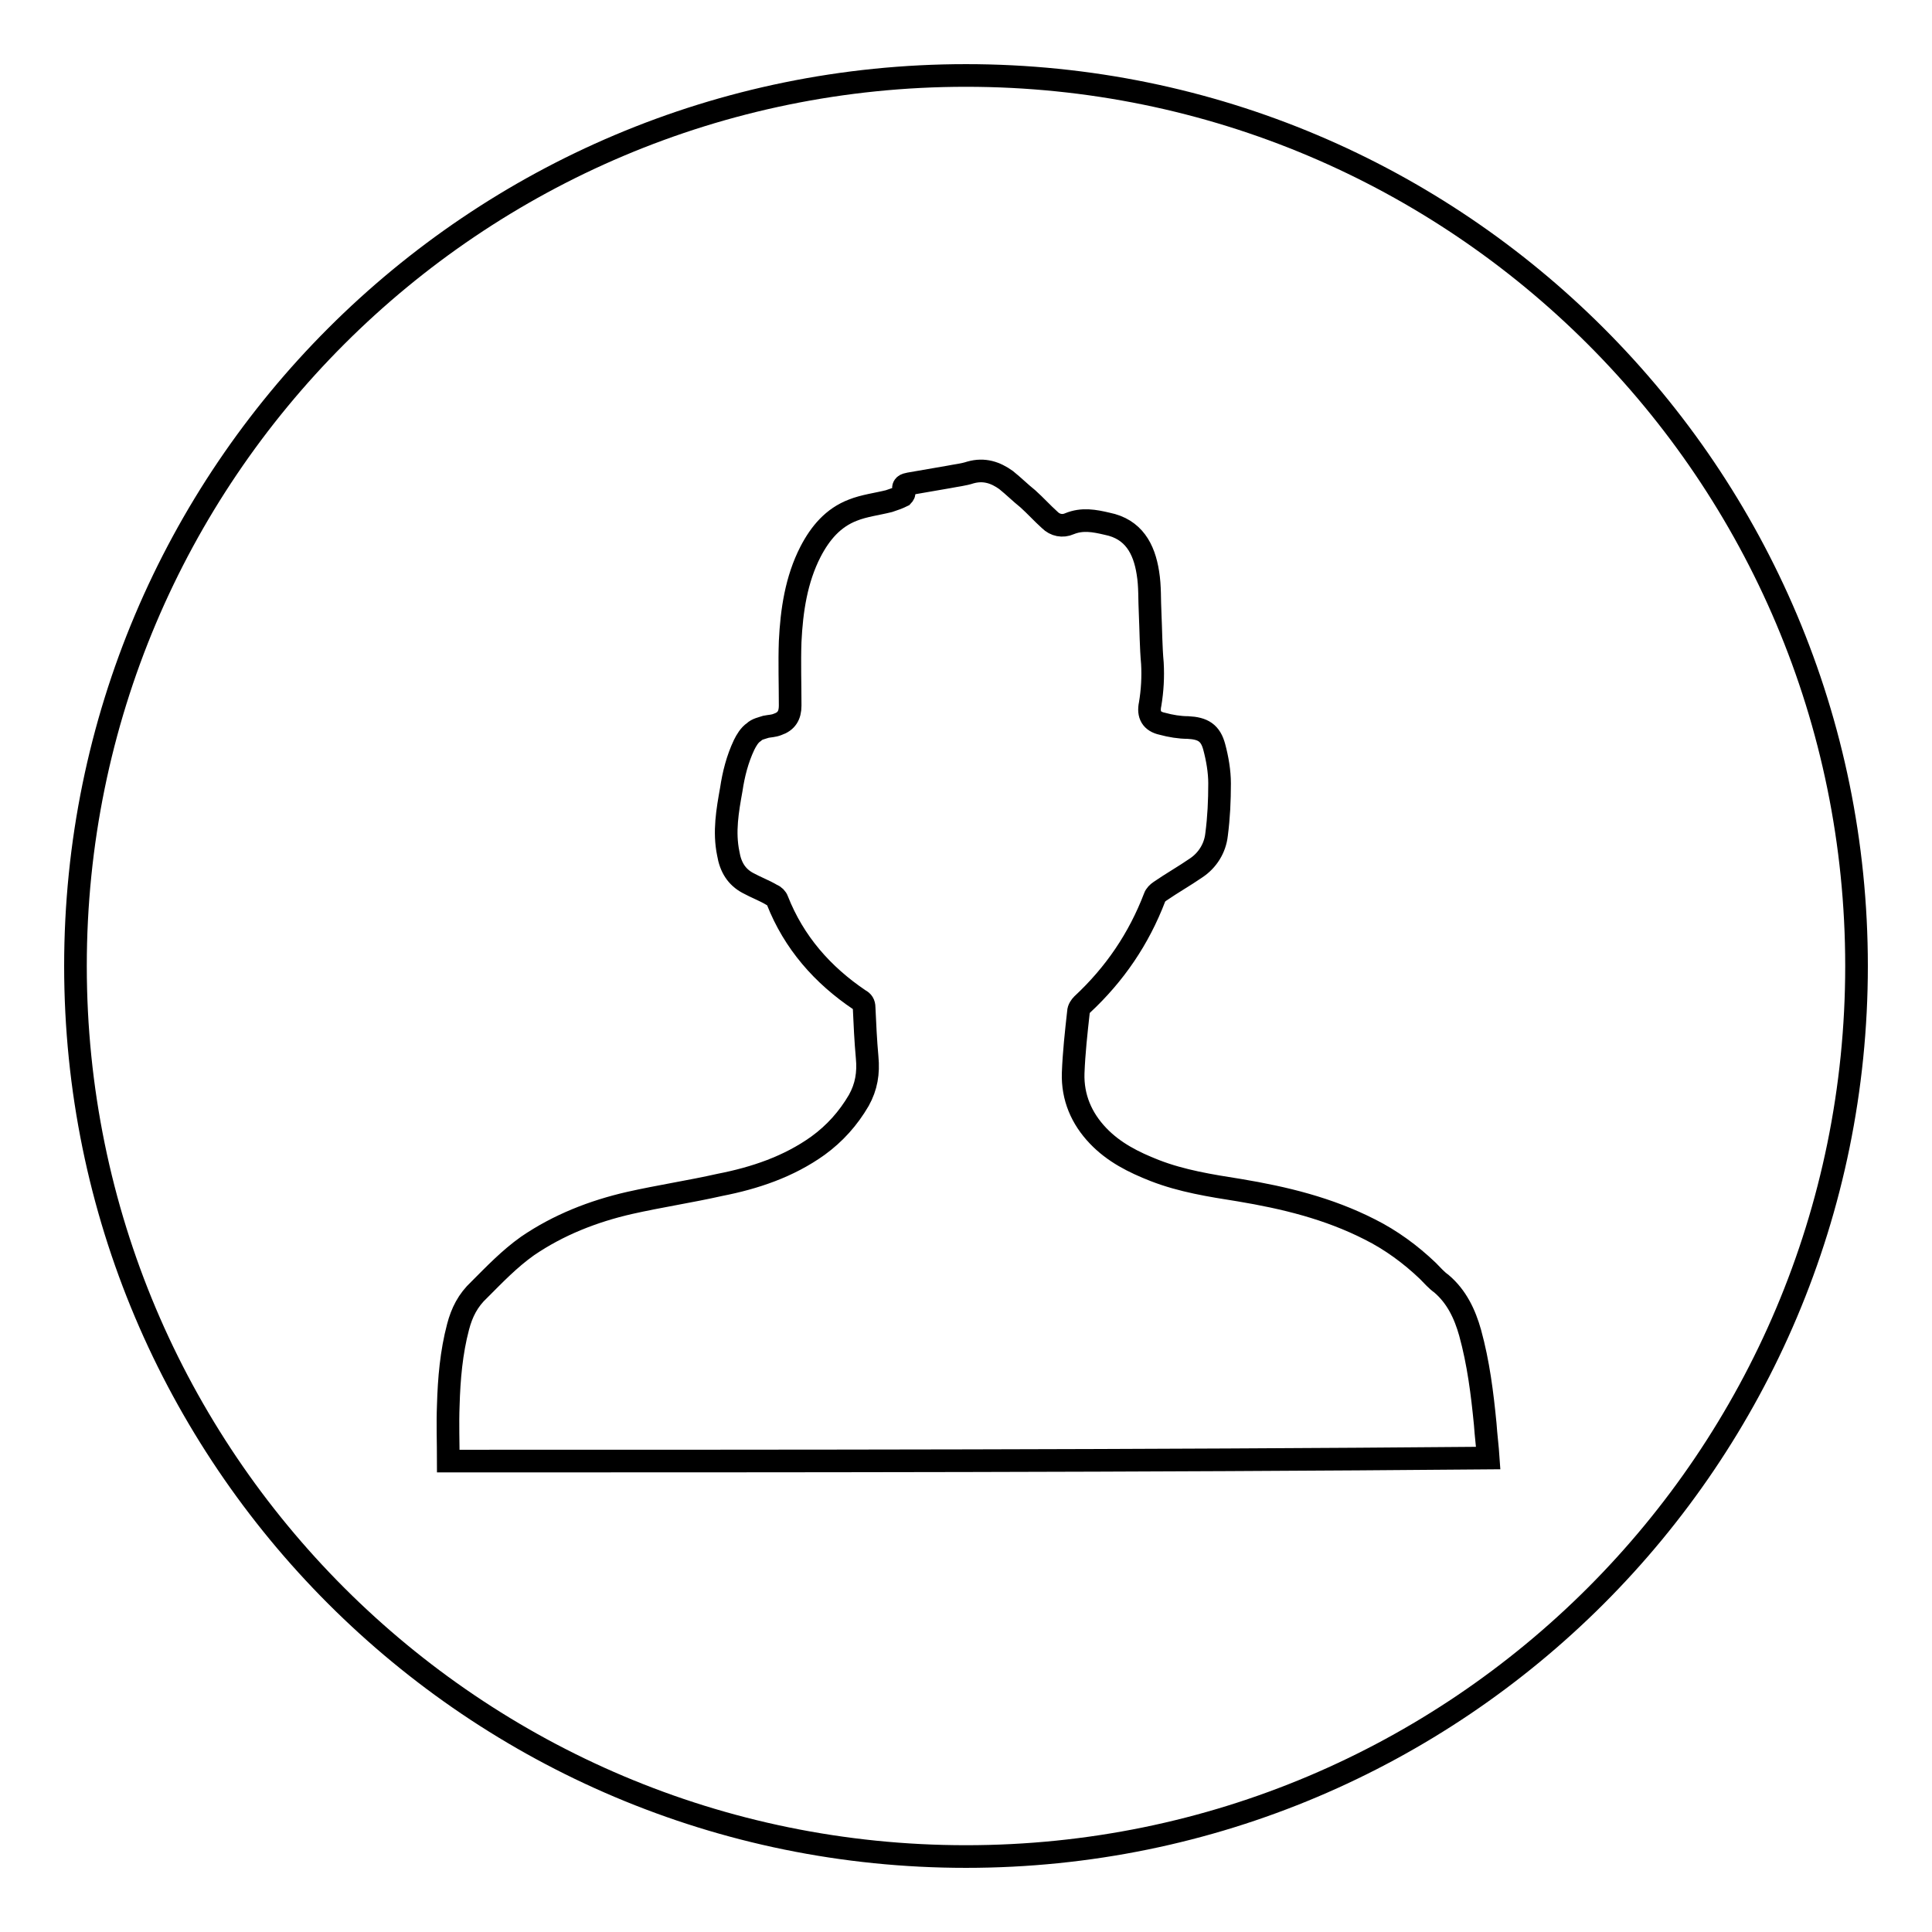
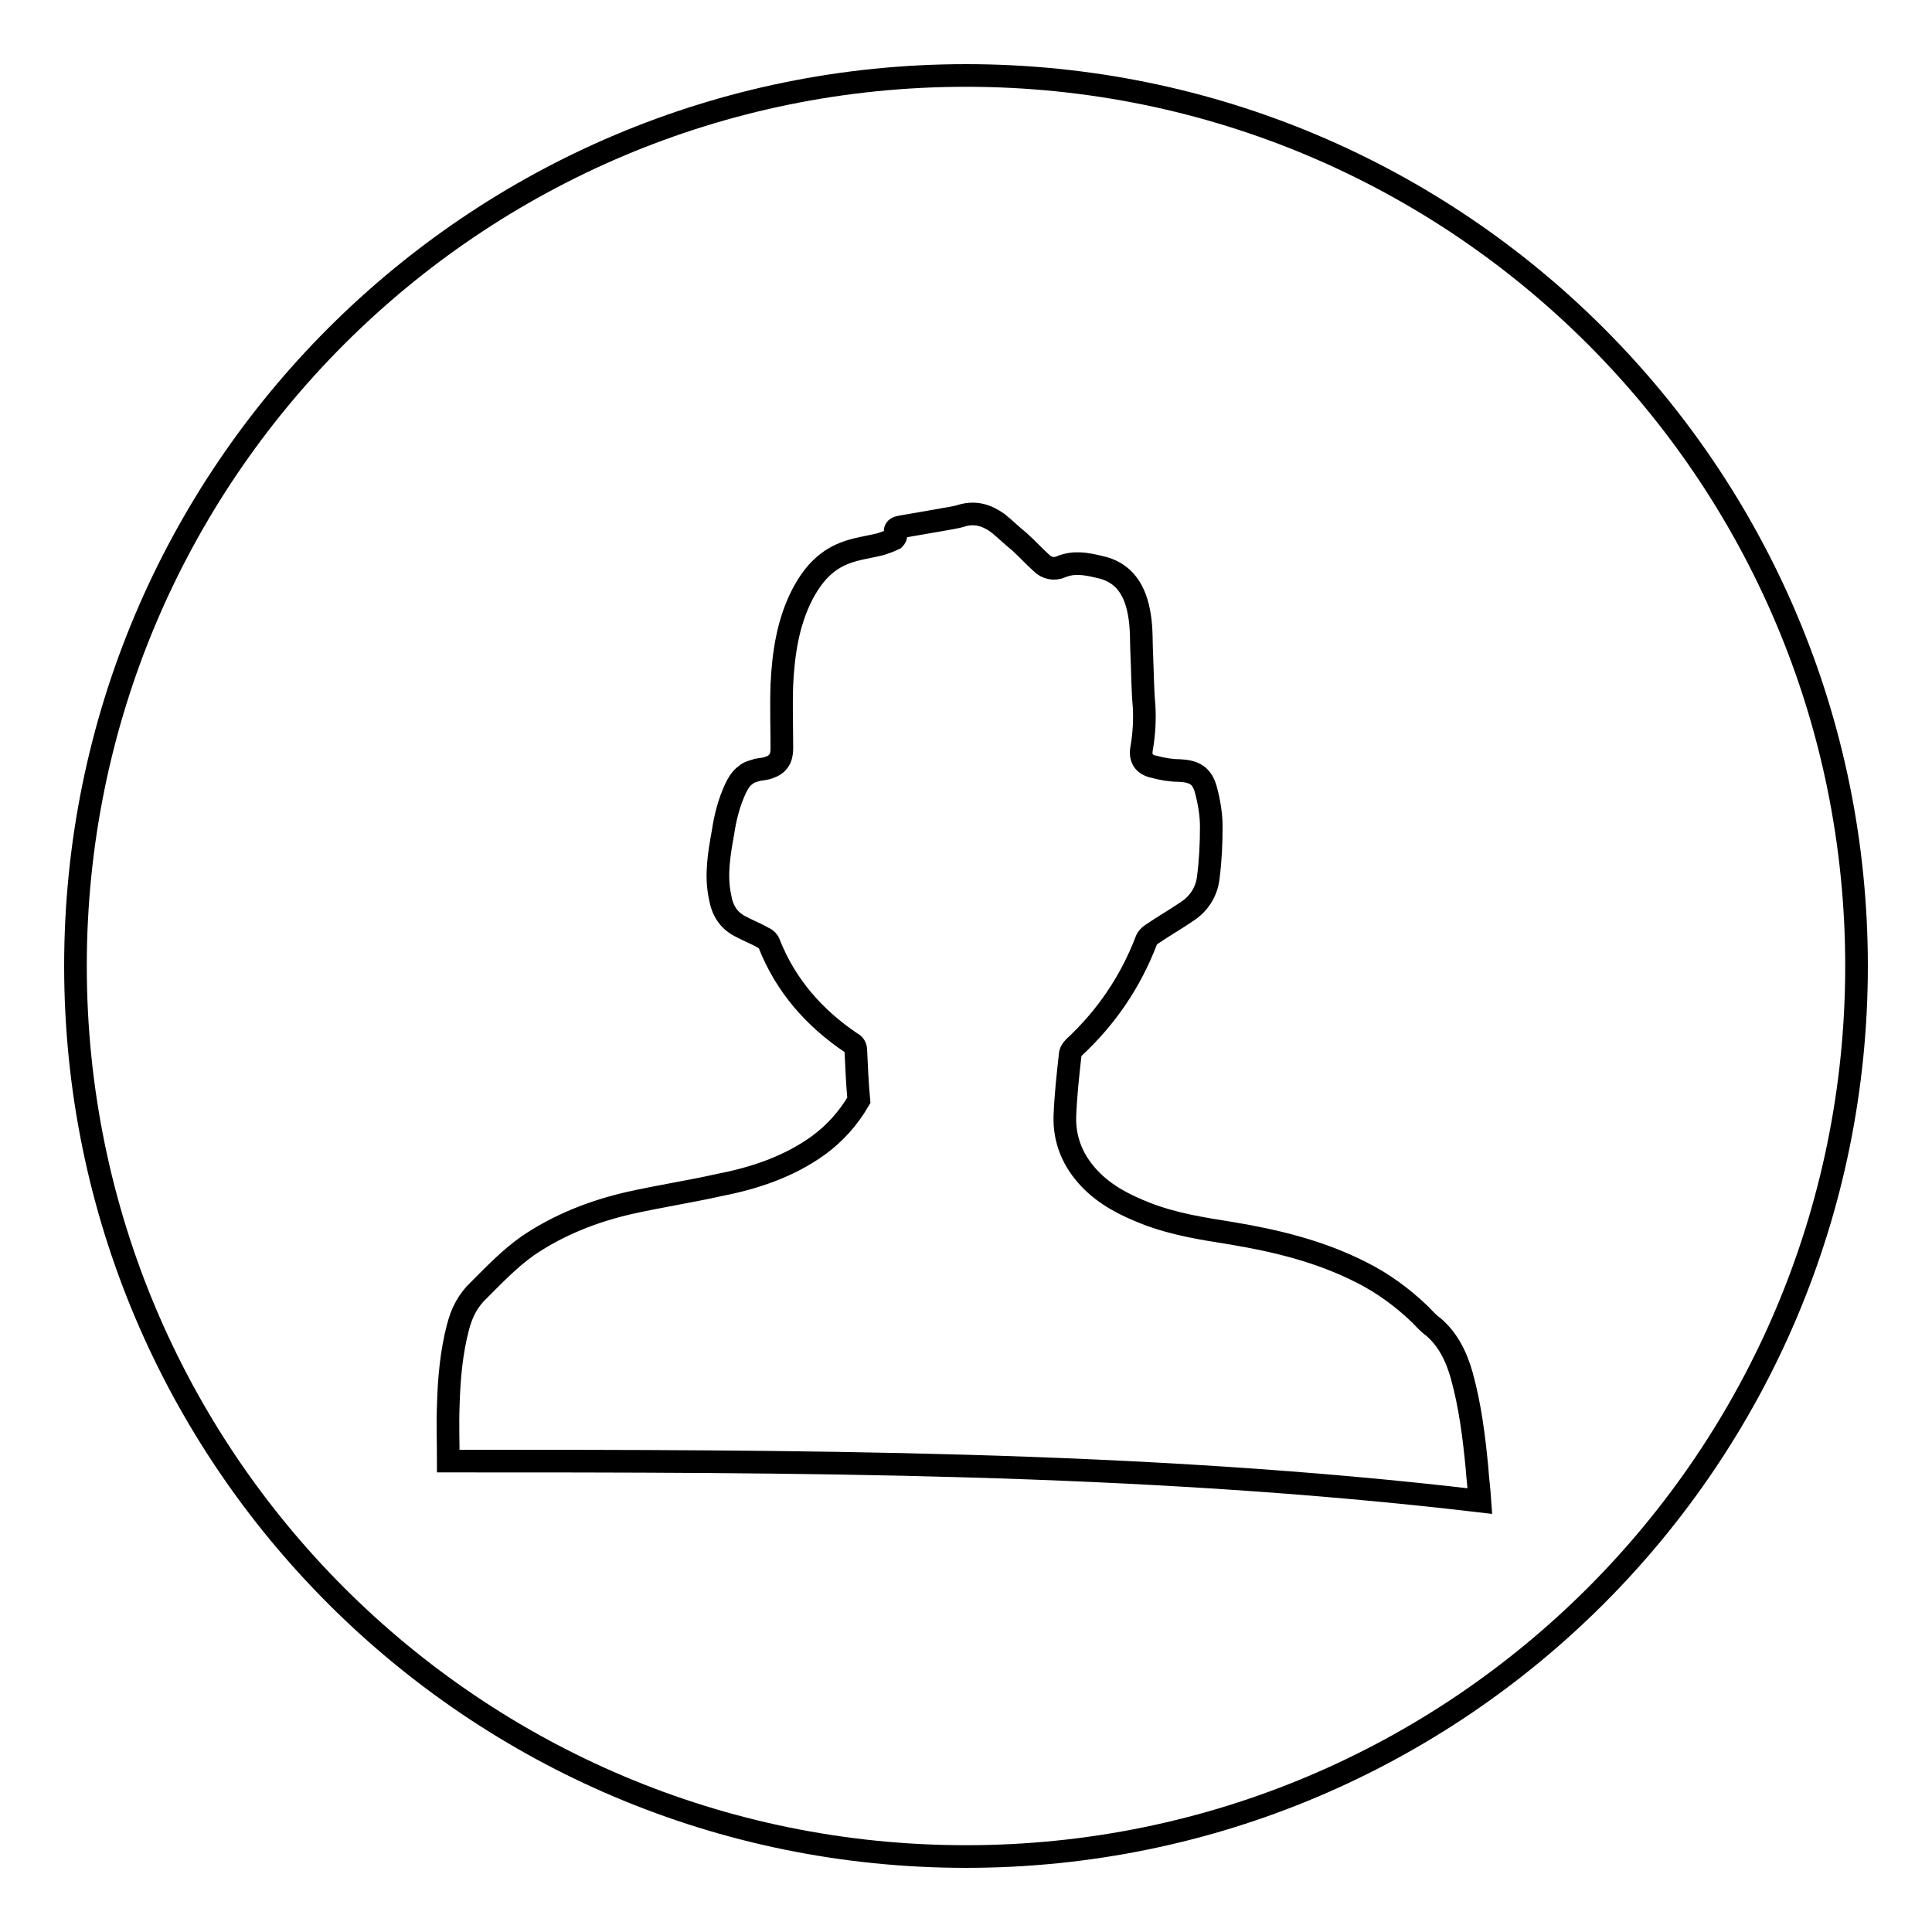
<svg xmlns="http://www.w3.org/2000/svg" version="1.1" x="0px" y="0px" viewBox="0 0 256 256" enable-background="new 0 0 256 256" xml:space="preserve">
  <g>
    <g>
-       <path stroke-width="3" fill-opacity="0" stroke="#000000" d="M128,10C62.8,10,10,62.8,10,128c0,65.2,52.8,118,118,118c65.2,0,118-52.8,118-118C246,62.8,193.2,10,128,10z M59.4,193.6c0-2.5-0.1-4.9,0-7.4c0.1-3.5,0.4-7,1.3-10.4c0.5-1.9,1.3-3.5,2.8-4.9c2-2,4-4.1,6.4-5.8c4.1-2.8,8.7-4.6,13.5-5.7c4-0.9,8-1.5,12-2.4c4.6-0.9,9.1-2.4,13-5.2c2.2-1.6,4-3.6,5.4-6c1-1.8,1.3-3.6,1.1-5.7c-0.2-2.2-0.3-4.4-0.4-6.6c0-0.5-0.2-0.8-0.6-1c-4.9-3.3-8.7-7.6-10.9-13.2c-0.1-0.3-0.4-0.6-0.7-0.7c-1-0.6-2.1-1-3.2-1.6c-1.5-0.8-2.3-2.1-2.6-3.9c-0.6-2.9-0.1-5.7,0.4-8.5c0.3-2,0.8-4,1.7-5.9c0.3-0.6,0.7-1.3,1.3-1.7c0.4-0.4,1-0.5,1.6-0.7c0.5-0.1,1-0.1,1.5-0.3c1.2-0.4,1.7-1.2,1.7-2.5c0-2.8-0.1-5.7,0-8.5c0.2-4.1,0.8-8.2,2.7-11.9c1.3-2.5,3-4.5,5.6-5.5c1.5-0.6,3.2-0.8,4.8-1.2c0.6-0.2,1.2-0.4,1.8-0.7c0.1-0.1,0.3-0.4,0.2-0.6c-0.3-0.8,0.2-0.9,0.7-1c1.7-0.3,3.5-0.6,5.2-0.9c1-0.2,2-0.3,2.9-0.6c1.8-0.5,3.3,0,4.7,1c1,0.8,1.9,1.7,2.9,2.5c1,0.9,1.9,1.9,2.9,2.8c0.7,0.7,1.7,0.9,2.6,0.5c1.7-0.7,3.3-0.4,5,0c3.5,0.7,4.9,3.3,5.4,6.5c0.3,1.8,0.2,3.6,0.3,5.4c0.1,2.2,0.1,4.4,0.3,6.6c0.1,1.8,0,3.6-0.3,5.4c-0.3,1.4,0.2,2.3,1.6,2.6c1.1,0.3,2.3,0.5,3.4,0.5c2,0.1,3,0.7,3.5,2.6c0.4,1.5,0.7,3.2,0.7,4.8c0,2.3-0.1,4.5-0.4,6.8c-0.2,1.8-1.2,3.4-2.7,4.4c-1.6,1.1-3.2,2-4.8,3.1c-0.3,0.2-0.6,0.5-0.7,0.8c-2.1,5.5-5.3,10.2-9.6,14.2c-0.2,0.2-0.5,0.6-0.5,1c-0.3,2.7-0.6,5.4-0.7,8.1c-0.1,3.2,1.1,6,3.3,8.3c2.1,2.2,4.7,3.5,7.5,4.6c3.6,1.4,7.4,2,11.2,2.6c6,1,11.8,2.4,17.3,5.2c2.8,1.4,5.4,3.3,7.7,5.5c0.6,0.6,1.1,1.2,1.8,1.7c2,1.7,3.1,4,3.8,6.5c1.1,4,1.6,8,2,12.1c0.1,1.5,0.3,3,0.4,4.5C151.1,193.6,105.3,193.6,59.4,193.6z" />
+       <path stroke-width="3" fill-opacity="0" stroke="#000000" d="M128,10C62.8,10,10,62.8,10,128c0,65.2,52.8,118,118,118c65.2,0,118-52.8,118-118C246,62.8,193.2,10,128,10z M59.4,193.6c0-2.5-0.1-4.9,0-7.4c0.1-3.5,0.4-7,1.3-10.4c0.5-1.9,1.3-3.5,2.8-4.9c2-2,4-4.1,6.4-5.8c4.1-2.8,8.7-4.6,13.5-5.7c4-0.9,8-1.5,12-2.4c4.6-0.9,9.1-2.4,13-5.2c2.2-1.6,4-3.6,5.4-6c-0.2-2.2-0.3-4.4-0.4-6.6c0-0.5-0.2-0.8-0.6-1c-4.9-3.3-8.7-7.6-10.9-13.2c-0.1-0.3-0.4-0.6-0.7-0.7c-1-0.6-2.1-1-3.2-1.6c-1.5-0.8-2.3-2.1-2.6-3.9c-0.6-2.9-0.1-5.7,0.4-8.5c0.3-2,0.8-4,1.7-5.9c0.3-0.6,0.7-1.3,1.3-1.7c0.4-0.4,1-0.5,1.6-0.7c0.5-0.1,1-0.1,1.5-0.3c1.2-0.4,1.7-1.2,1.7-2.5c0-2.8-0.1-5.7,0-8.5c0.2-4.1,0.8-8.2,2.7-11.9c1.3-2.5,3-4.5,5.6-5.5c1.5-0.6,3.2-0.8,4.8-1.2c0.6-0.2,1.2-0.4,1.8-0.7c0.1-0.1,0.3-0.4,0.2-0.6c-0.3-0.8,0.2-0.9,0.7-1c1.7-0.3,3.5-0.6,5.2-0.9c1-0.2,2-0.3,2.9-0.6c1.8-0.5,3.3,0,4.7,1c1,0.8,1.9,1.7,2.9,2.5c1,0.9,1.9,1.9,2.9,2.8c0.7,0.7,1.7,0.9,2.6,0.5c1.7-0.7,3.3-0.4,5,0c3.5,0.7,4.9,3.3,5.4,6.5c0.3,1.8,0.2,3.6,0.3,5.4c0.1,2.2,0.1,4.4,0.3,6.6c0.1,1.8,0,3.6-0.3,5.4c-0.3,1.4,0.2,2.3,1.6,2.6c1.1,0.3,2.3,0.5,3.4,0.5c2,0.1,3,0.7,3.5,2.6c0.4,1.5,0.7,3.2,0.7,4.8c0,2.3-0.1,4.5-0.4,6.8c-0.2,1.8-1.2,3.4-2.7,4.4c-1.6,1.1-3.2,2-4.8,3.1c-0.3,0.2-0.6,0.5-0.7,0.8c-2.1,5.5-5.3,10.2-9.6,14.2c-0.2,0.2-0.5,0.6-0.5,1c-0.3,2.7-0.6,5.4-0.7,8.1c-0.1,3.2,1.1,6,3.3,8.3c2.1,2.2,4.7,3.5,7.5,4.6c3.6,1.4,7.4,2,11.2,2.6c6,1,11.8,2.4,17.3,5.2c2.8,1.4,5.4,3.3,7.7,5.5c0.6,0.6,1.1,1.2,1.8,1.7c2,1.7,3.1,4,3.8,6.5c1.1,4,1.6,8,2,12.1c0.1,1.5,0.3,3,0.4,4.5C151.1,193.6,105.3,193.6,59.4,193.6z" />
    </g>
  </g>
</svg>